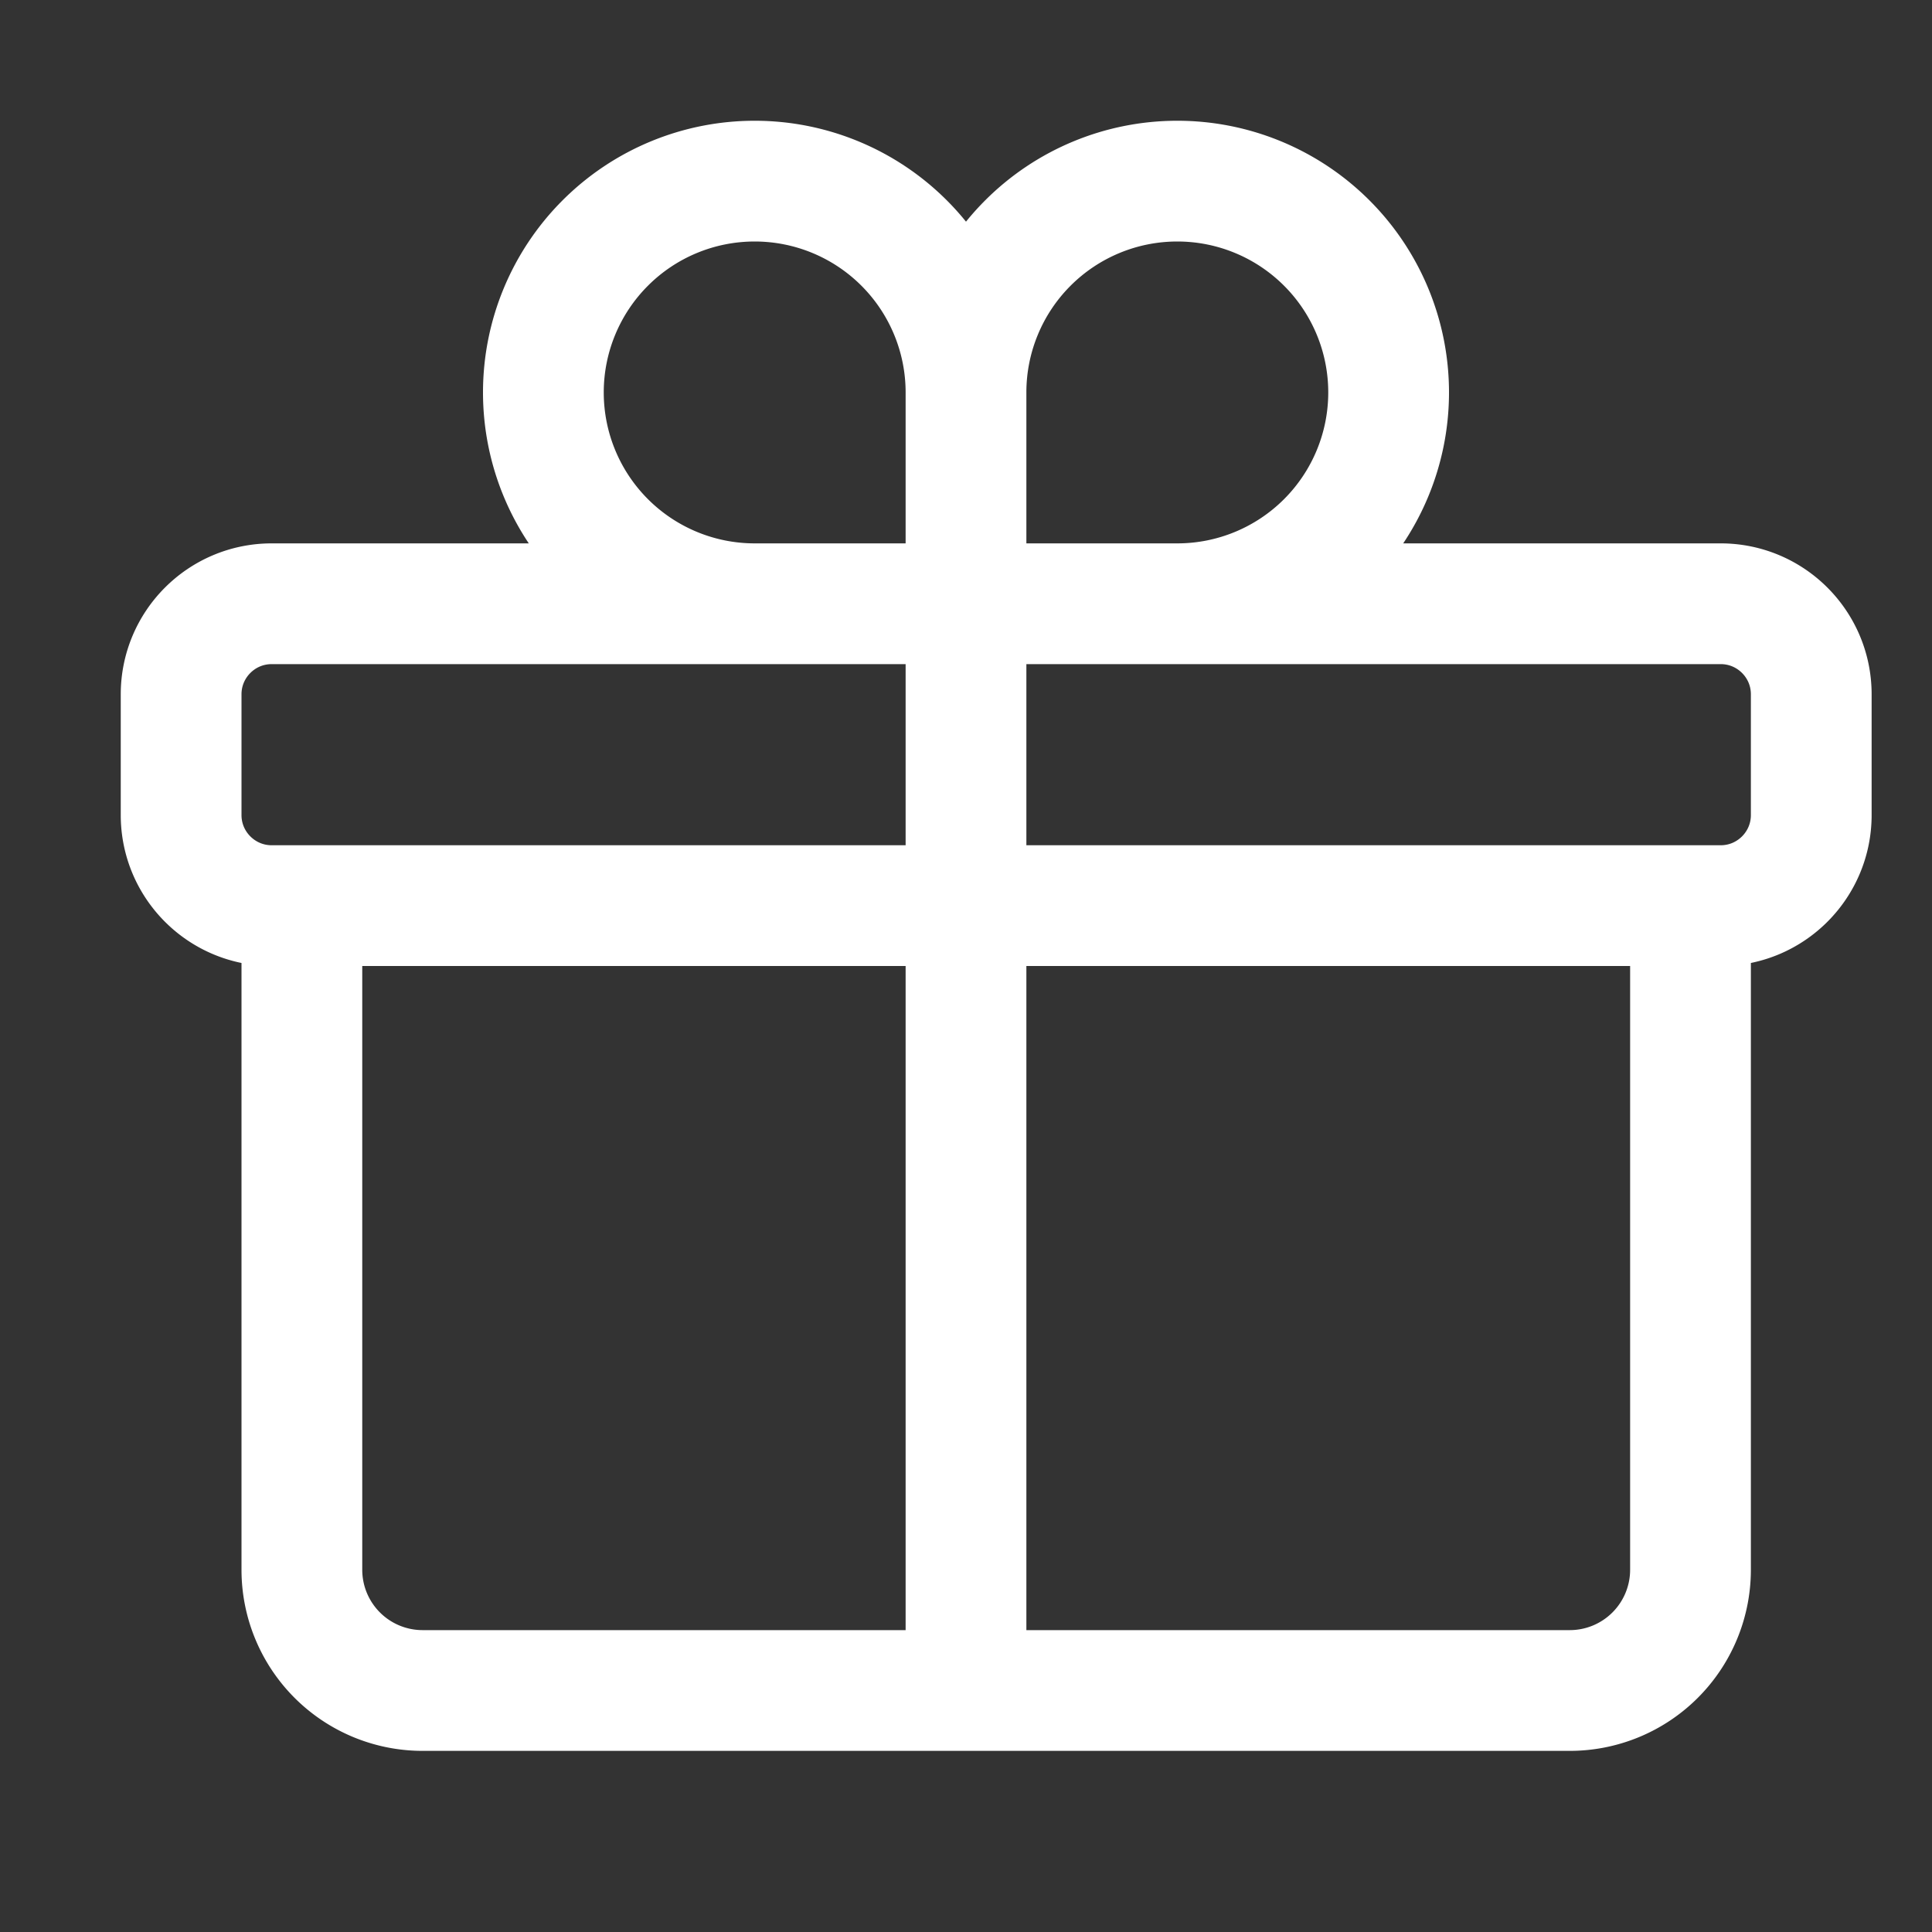
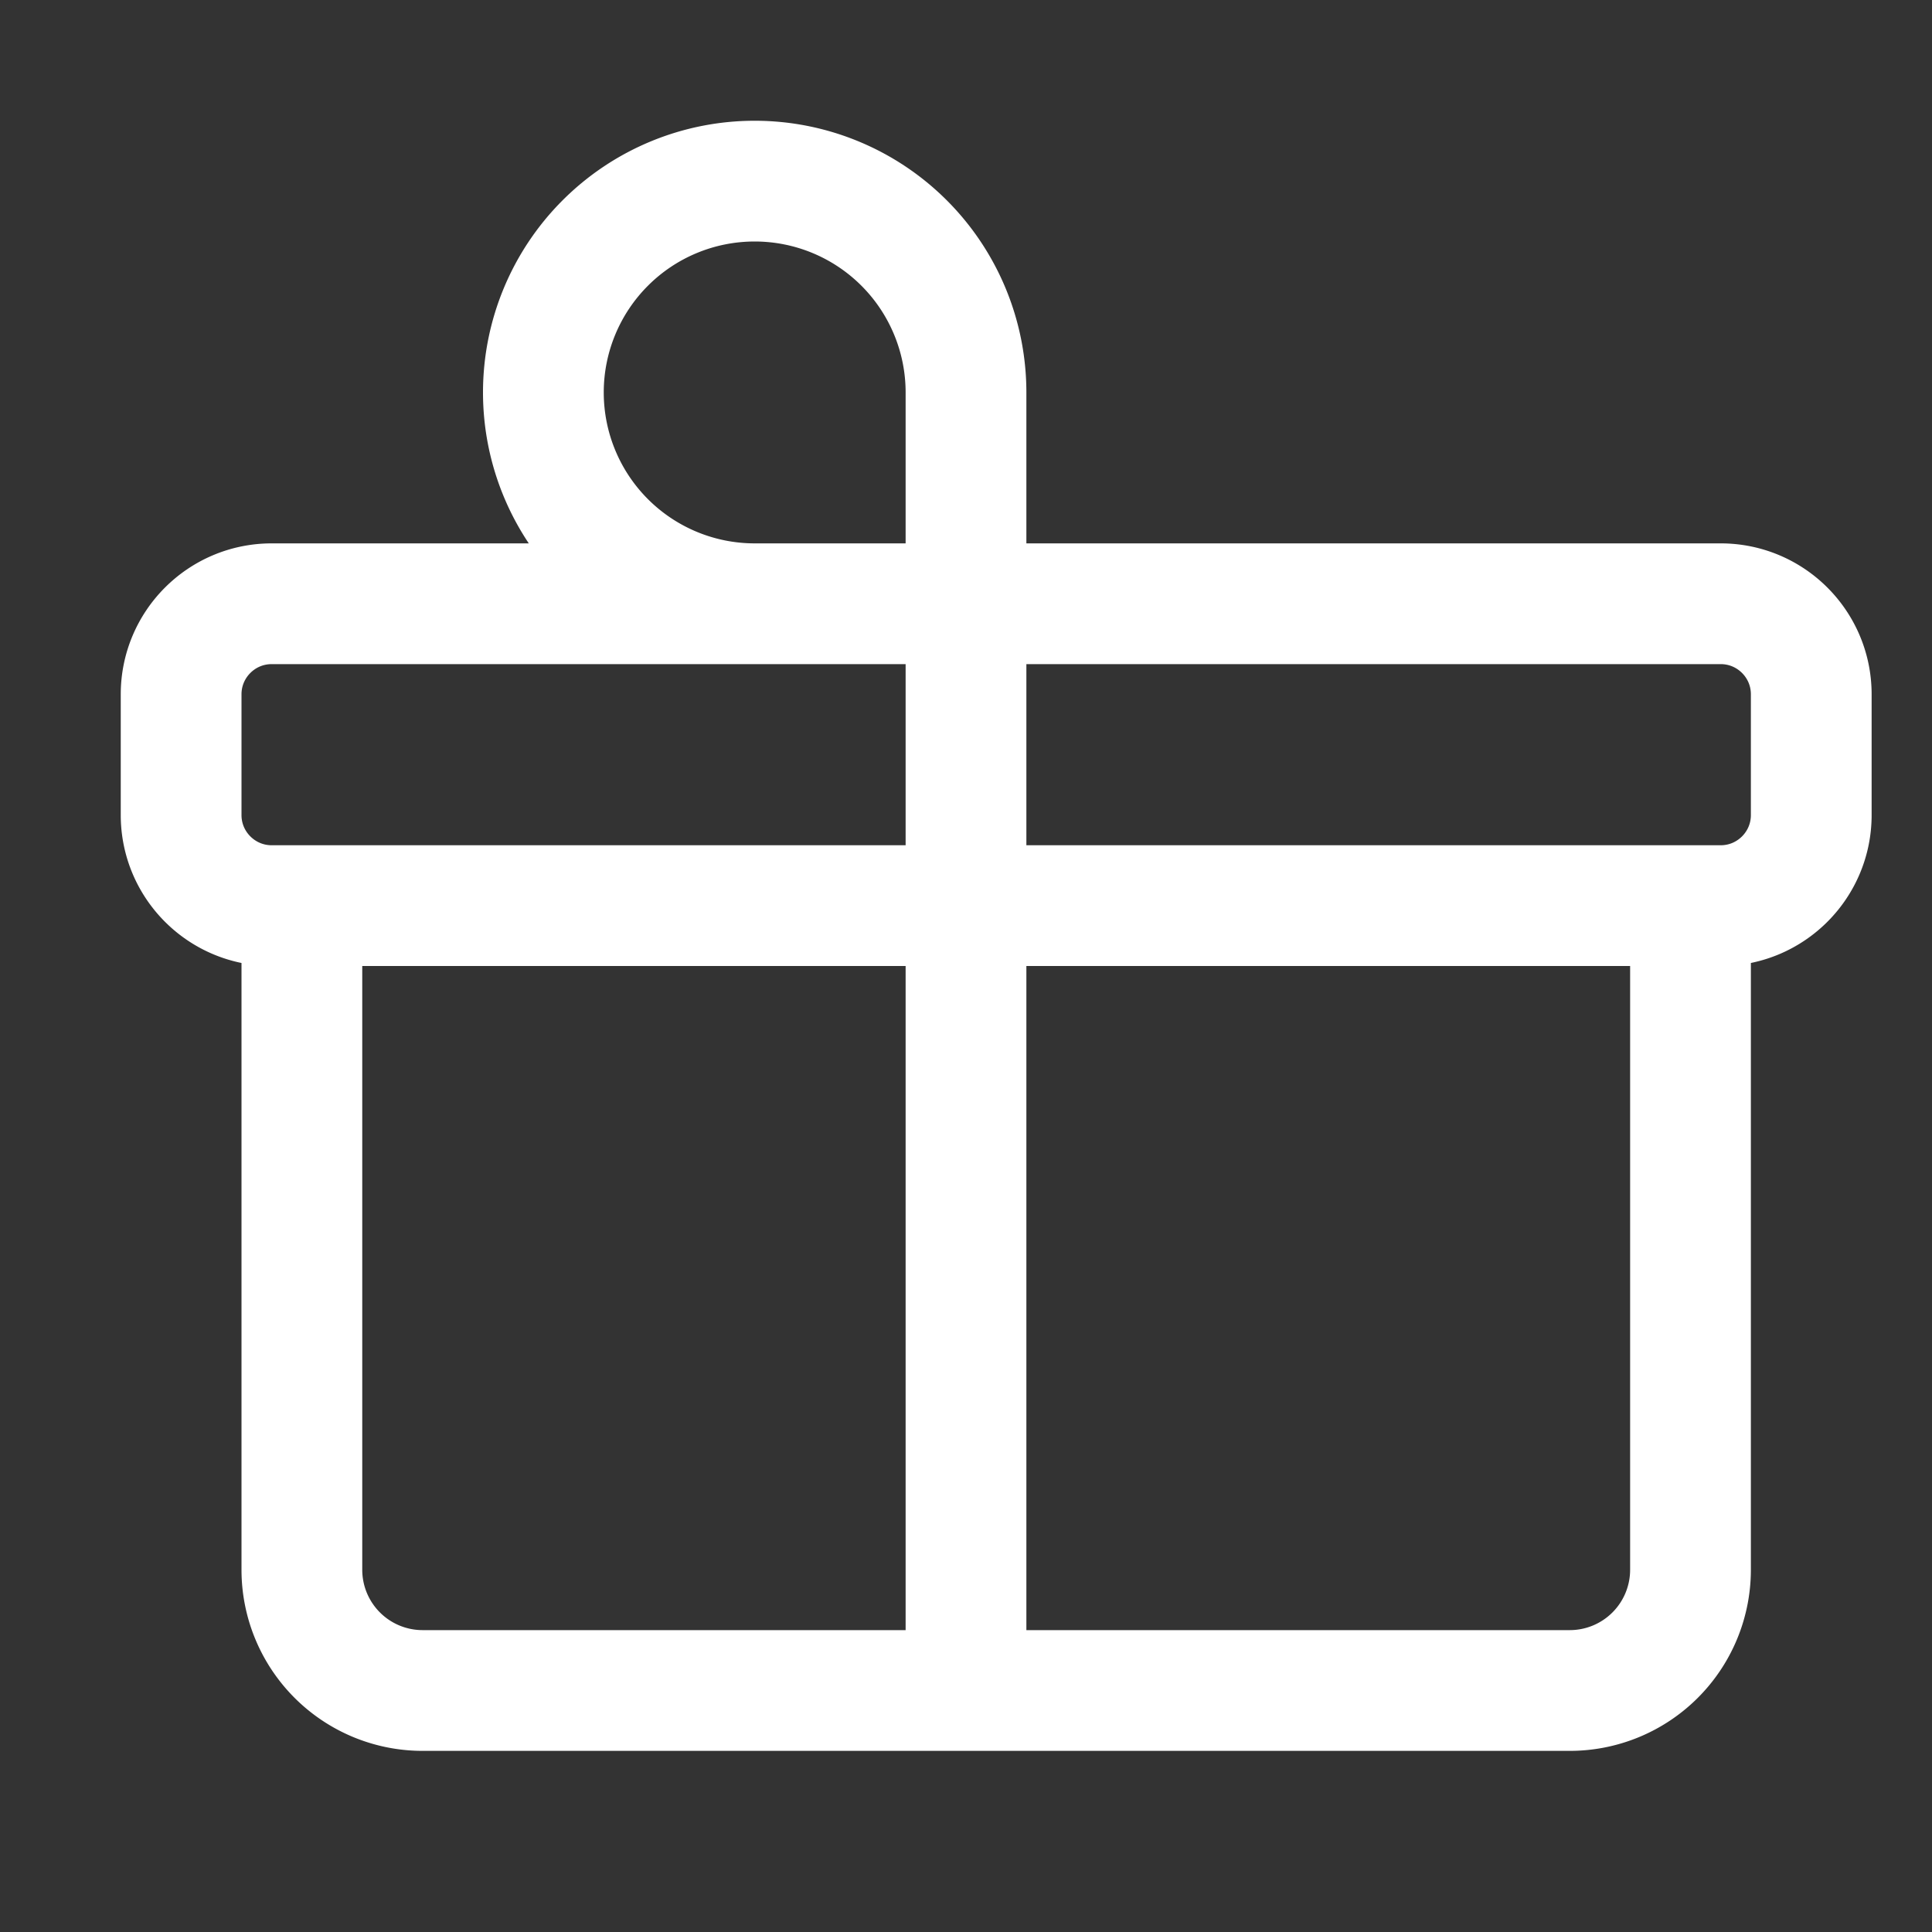
<svg xmlns="http://www.w3.org/2000/svg" viewBox="0 0 40 40" fill="none">
  <rect x="0" y="0" width="40" height="40" fill="#333333" stroke="none" />
-   <path stroke="#fff" stroke-linecap="round" stroke-linejoin="round" stroke-width="2.5" d="M35 18.75V32.5a2.5 2.5 0 01-2.5 2.5H8.75a2.5 2.5 0 01-2.5-2.5V18.75M20 8.125a4.375 4.375 0 10-4.375 4.375H20m0-4.375V12.5m0-4.375a4.375 4.375 0 114.375 4.375H20m0 0V35M5.625 18.75h30c1.035 0 1.875-.84 1.875-1.875v-2.5c0-1.036-.84-1.875-1.875-1.875h-30c-1.036 0-1.875.84-1.875 1.875v2.5c0 1.035.84 1.875 1.875 1.875z" />
+   <path stroke="#fff" stroke-linecap="round" stroke-linejoin="round" stroke-width="2.5" d="M35 18.75V32.5a2.5 2.5 0 01-2.5 2.5H8.75a2.5 2.5 0 01-2.5-2.5V18.75M20 8.125a4.375 4.375 0 10-4.375 4.375H20m0-4.375V12.5m0-4.375H20m0 0V35M5.625 18.75h30c1.035 0 1.875-.84 1.875-1.875v-2.5c0-1.036-.84-1.875-1.875-1.875h-30c-1.036 0-1.875.84-1.875 1.875v2.5c0 1.035.84 1.875 1.875 1.875z" />
</svg>